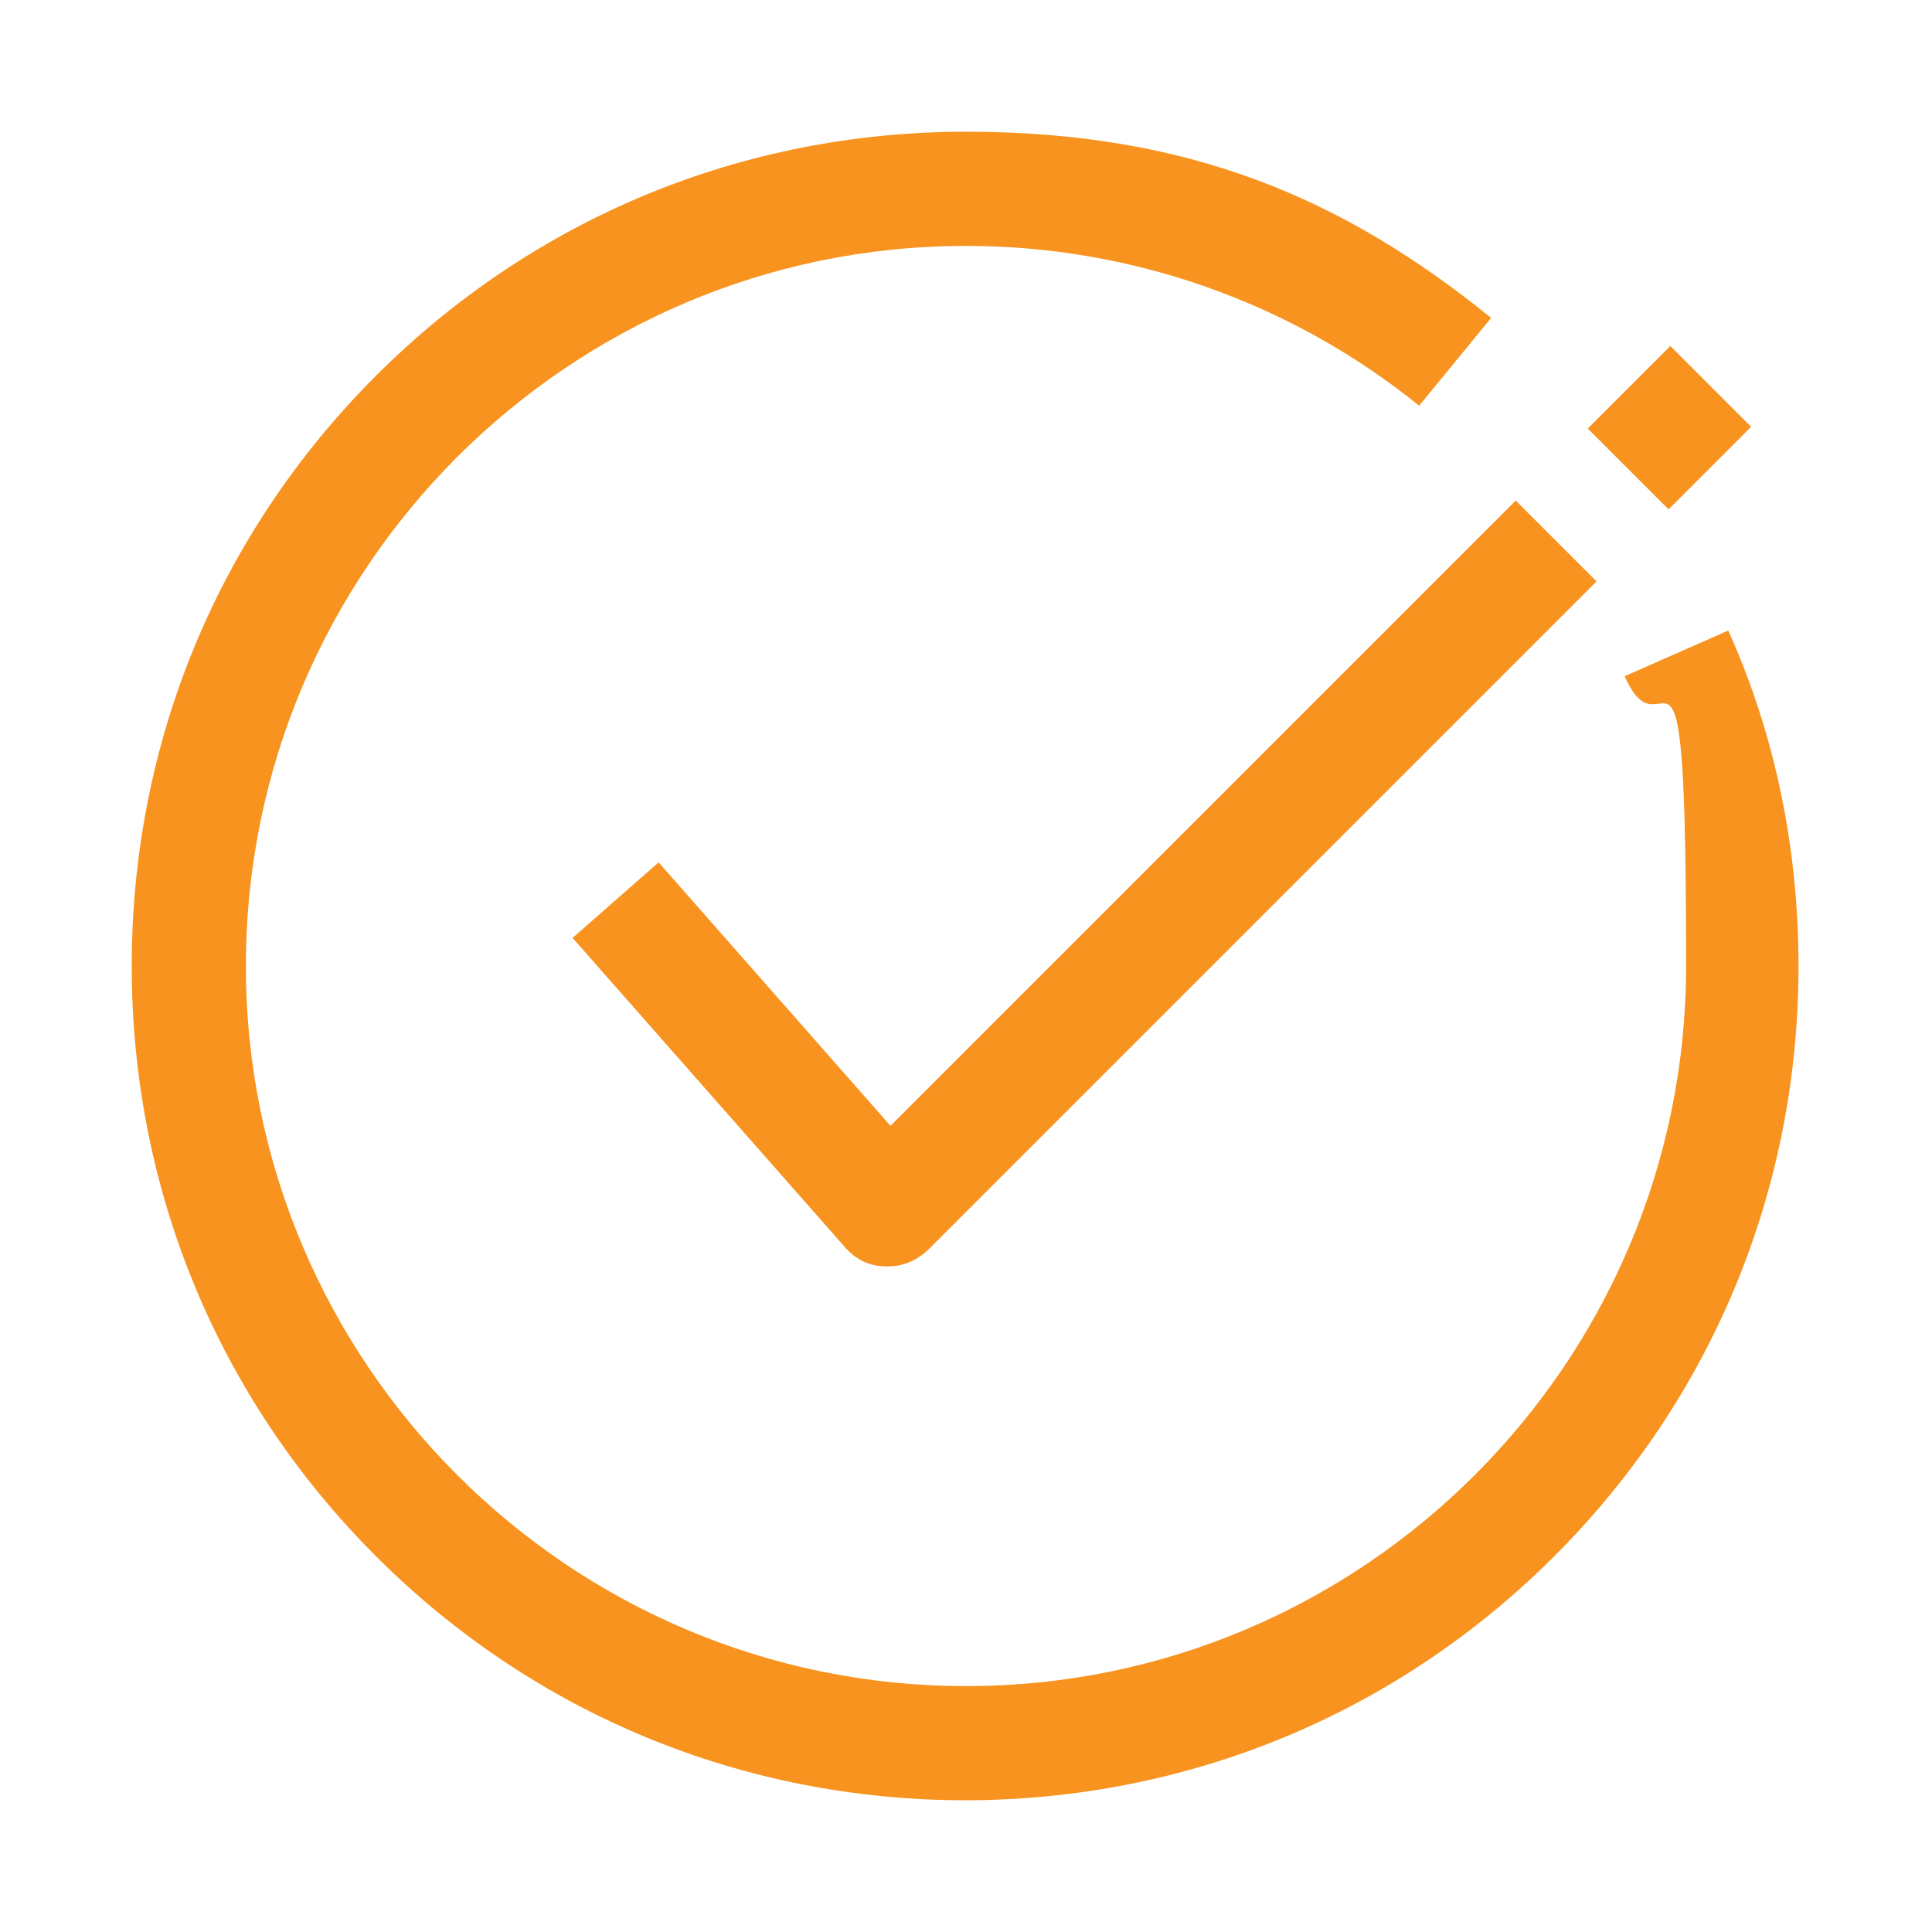
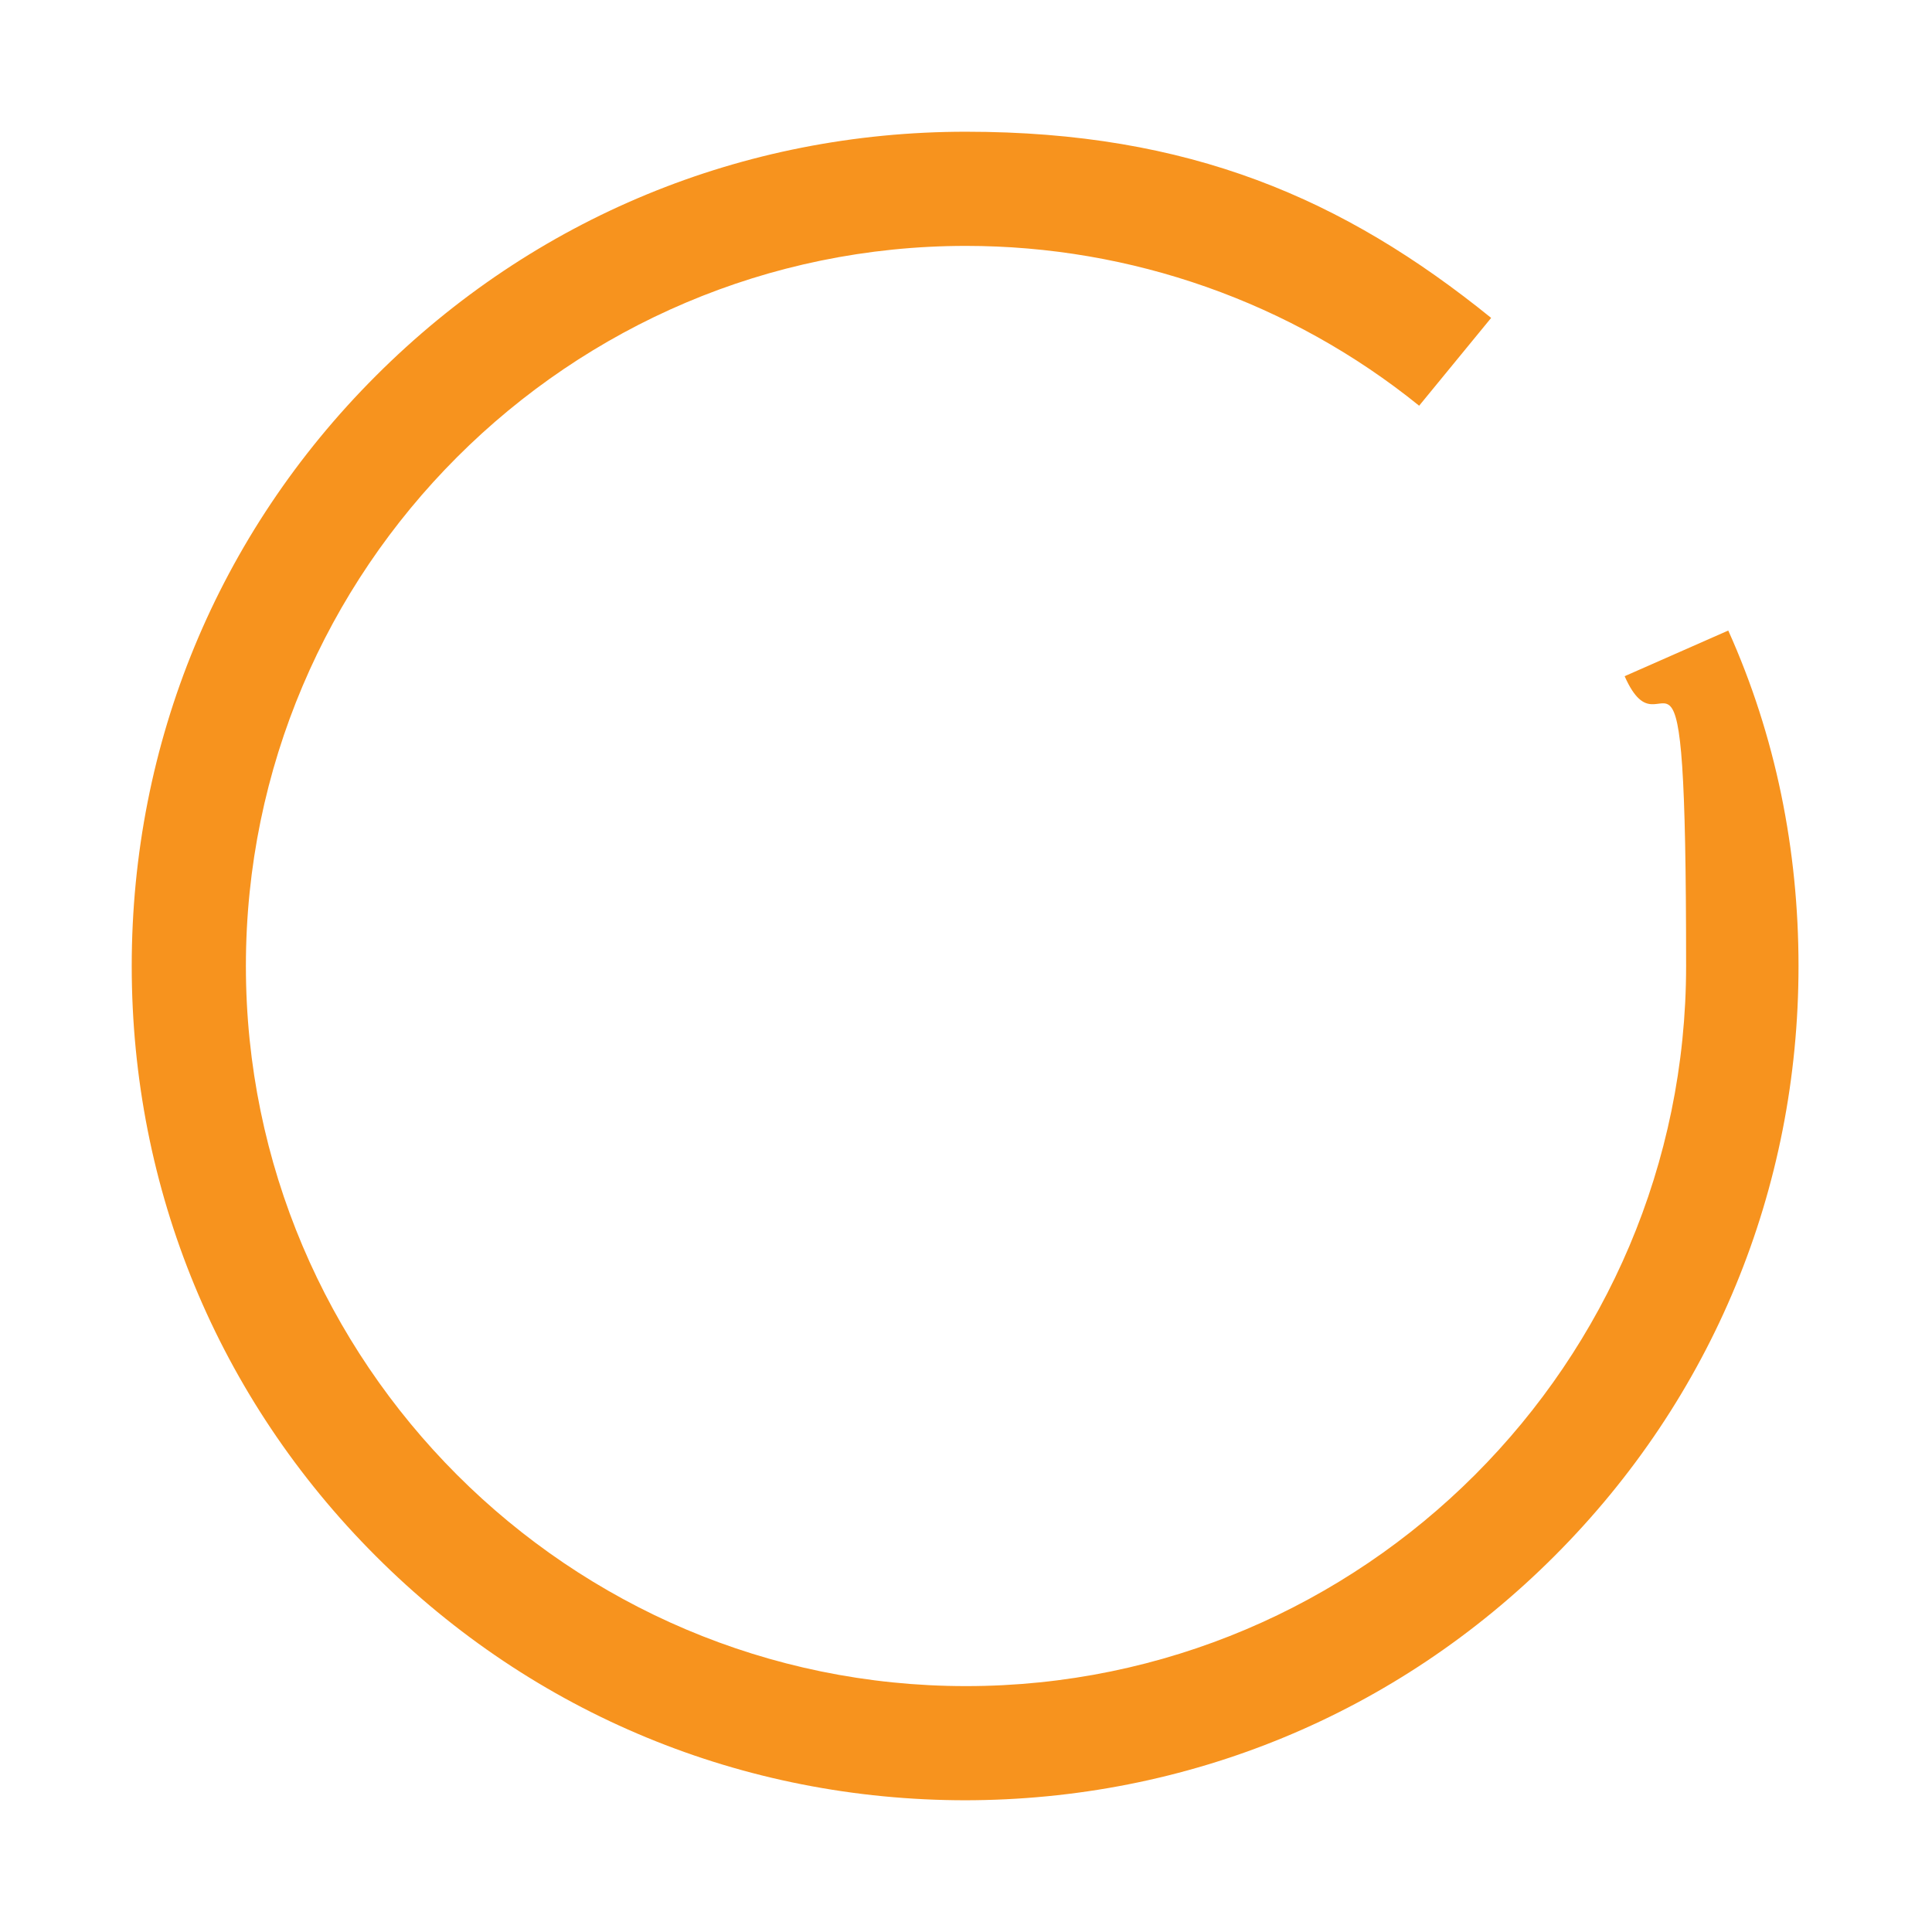
<svg xmlns="http://www.w3.org/2000/svg" id="Layer_1" version="1.1" viewBox="0 0 110 110">
  <defs>
    <style> .st0 { fill: #f7931e; } </style>
  </defs>
  <g id="_x30_8_check">
    <g>
      <path class="st0" d="M55,102.5c-12.7,0-24.6-4.9-33.6-13.9-9-9-13.9-20.9-13.9-33.6s4.9-24.6,13.9-33.6c9-9,20.9-13.9,33.6-13.9s21.5,3.8,29.9,10.6l-4.1,5c-7.3-5.9-16.4-9.1-25.8-9.1-22.6,0-41,18.4-41,41s18.4,41,41,41,41-18.4,41-41-1.2-11.3-3.5-16.5l5.9-2.6c2.7,6,4,12.5,4,19.1,0,12.7-4.9,24.6-13.9,33.6-9,9-20.9,13.9-33.6,13.9h0Z" />
-       <path class="st0" d="M90.4,24.4l4.7-4.7,4.6,4.6-4.7,4.7-4.6-4.6Z" />
-       <path class="st0" d="M50.5,72.1h-.1c-.9,0-1.7-.4-2.3-1.1l-15.5-17.6,4.9-4.3,13.2,15,35.6-35.6,4.6,4.6-38,38c-.6.6-1.4,1-2.3,1h0Z" />
    </g>
  </g>
</svg>